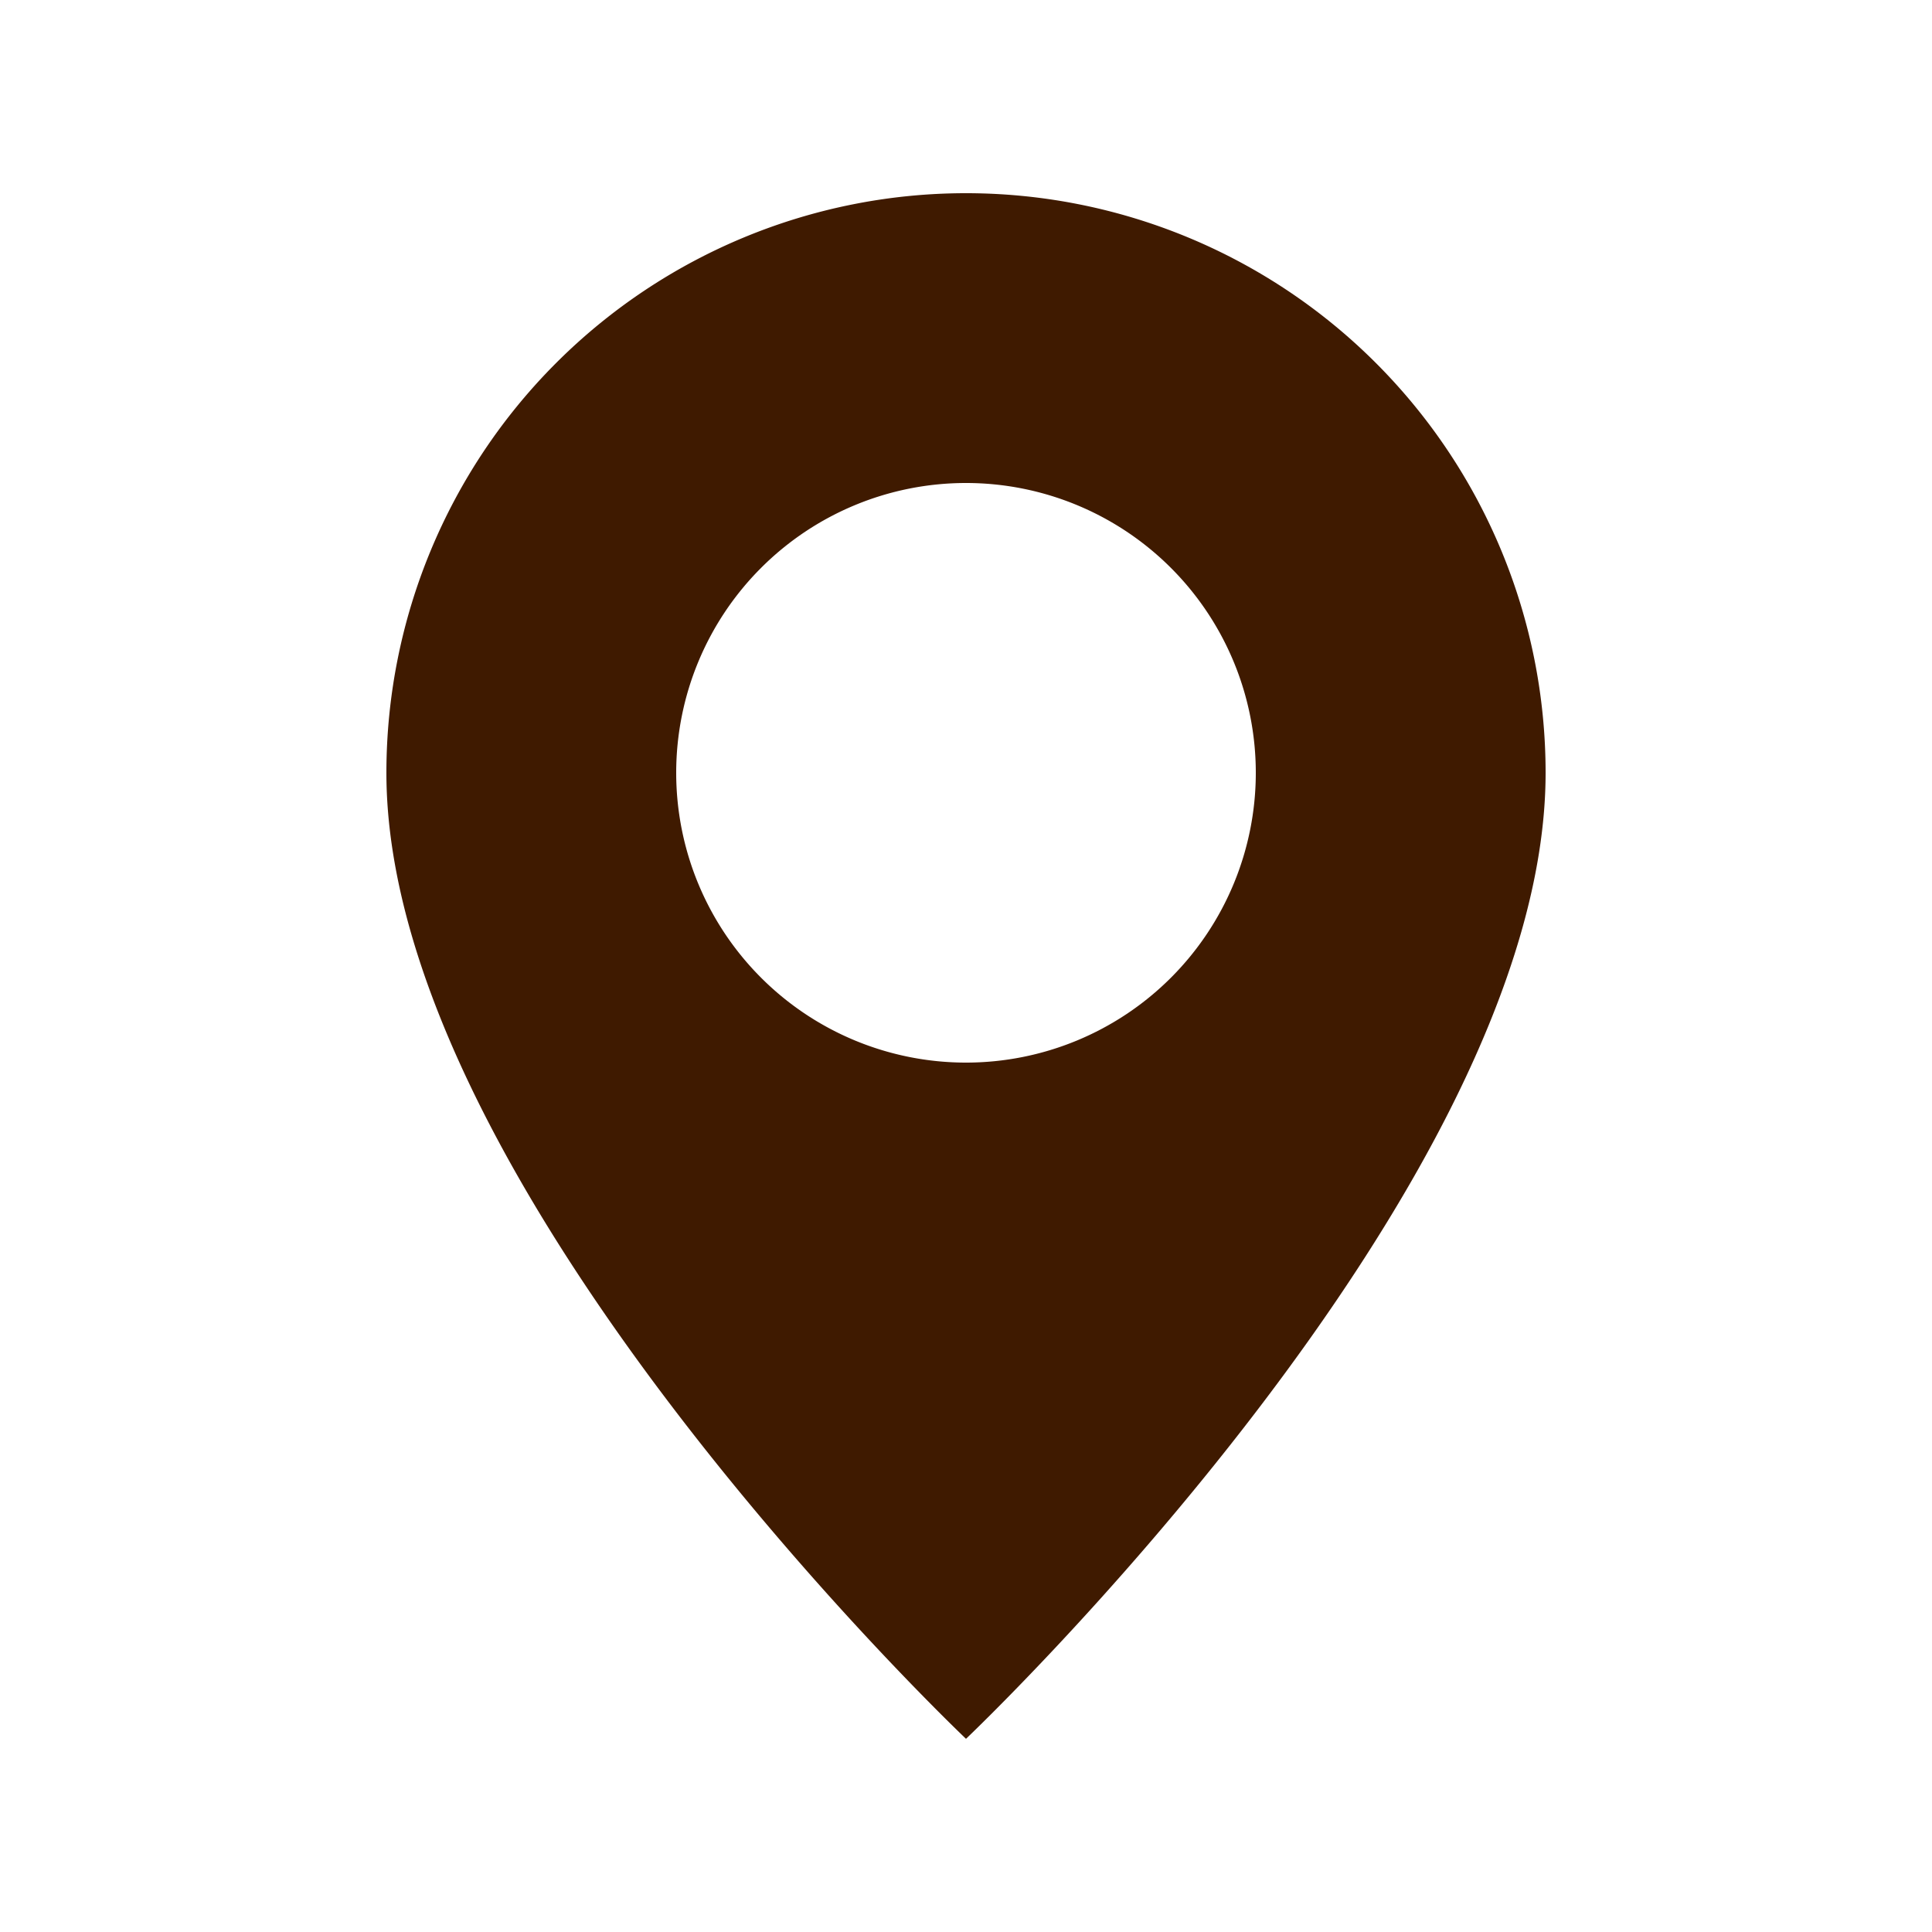
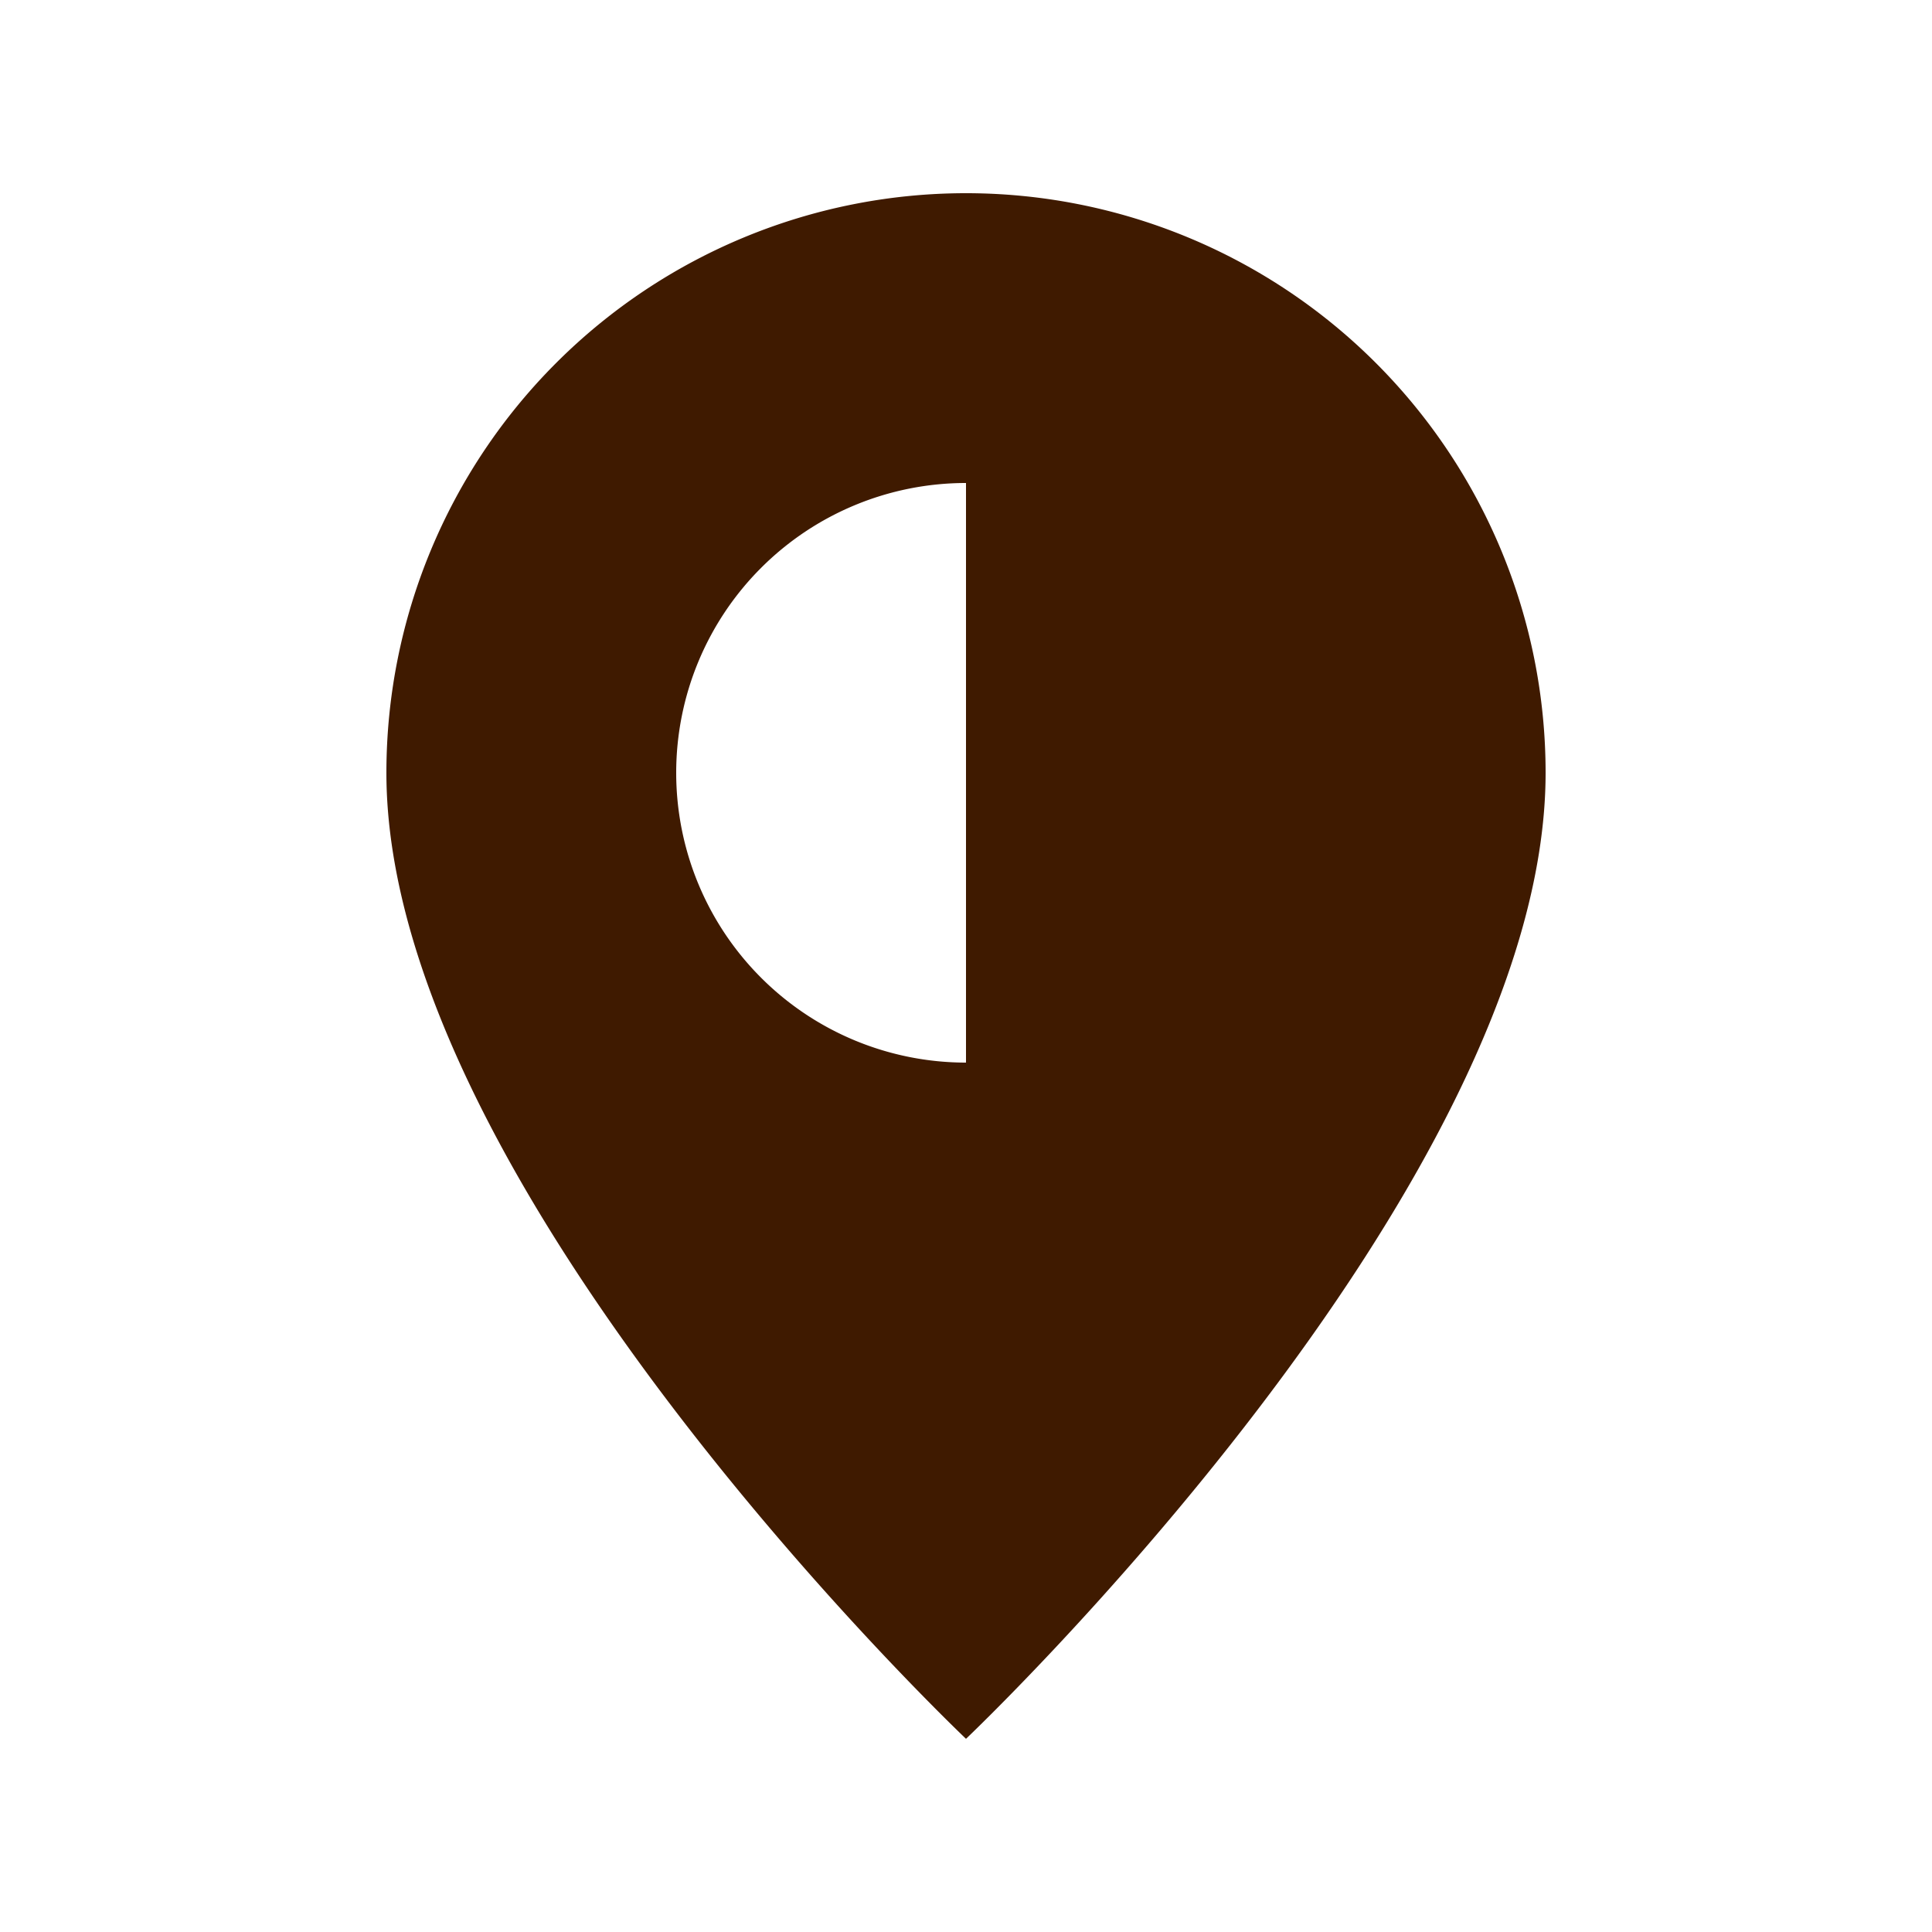
<svg xmlns="http://www.w3.org/2000/svg" width="46" height="46" fill="#3f1a00" viewBox="0 0 24 24">
-   <path d="M12 21.6s7.2-6.823 7.2-12a7.2 7.2 0 0 0-14.4 0c0 5.177 7.2 12 7.2 12Zm0-8.4A3.6 3.6 0 1 1 12 6a3.6 3.6 0 0 1 0 7.2Z" />
+   <path d="M12 21.6s7.2-6.823 7.2-12a7.2 7.2 0 0 0-14.4 0c0 5.177 7.2 12 7.2 12Zm0-8.4A3.6 3.6 0 1 1 12 6Z" />
</svg>